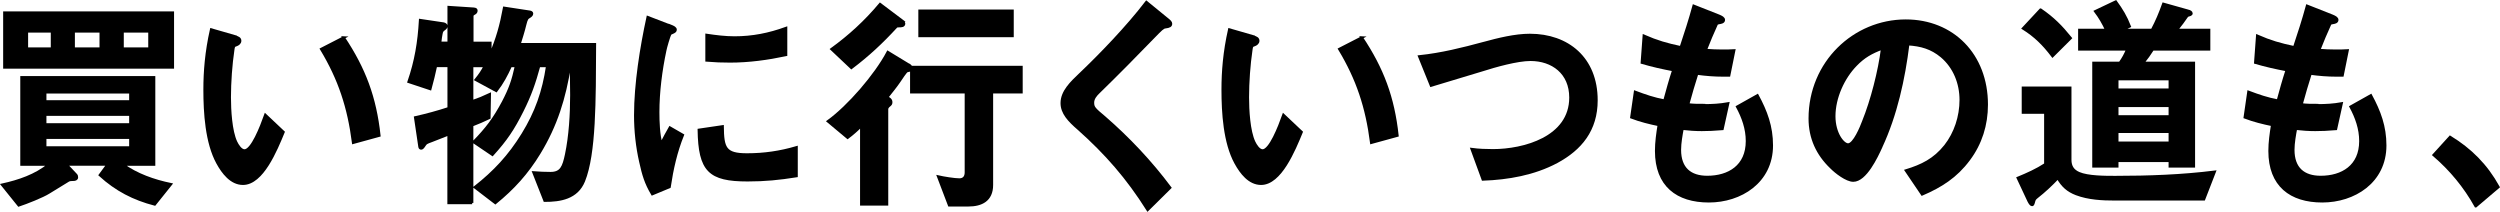
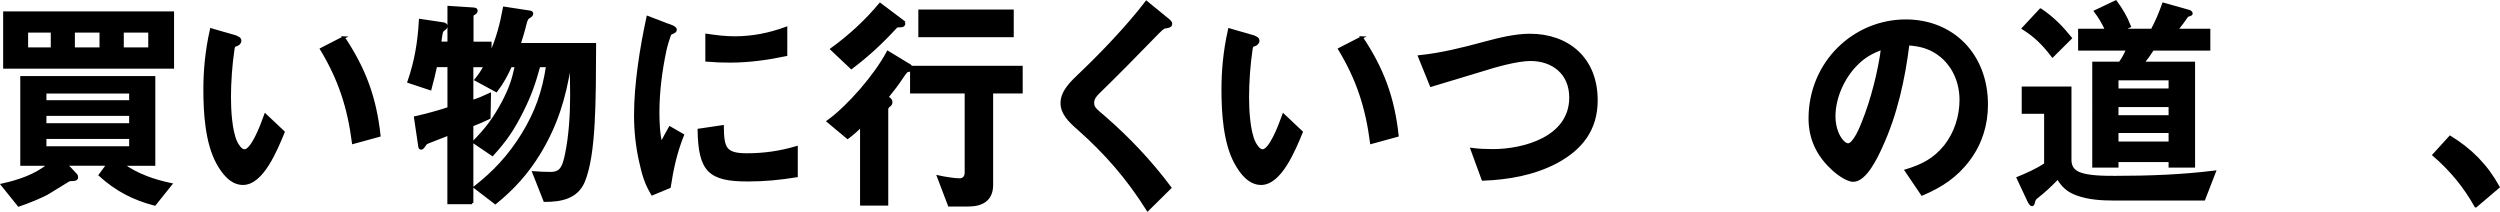
<svg xmlns="http://www.w3.org/2000/svg" id="_レイヤー_2" width="293.44" height="24.87" viewBox="0 0 293.44 24.87">
  <defs>
    <style>.cls-1{stroke:#000;stroke-miterlimit:10;stroke-width:.3px;}</style>
  </defs>
  <g id="statement">
    <path class="cls-1" d="M14.38,19.3c1.66,1.22,3.7,1.92,5.67,2.33l-1.89,2.36c-2.48-.65-4.49-1.68-6.43-3.44l.92-1.25h-4.88l1.15,1.22c.08.08.1.19.1.3,0,.22-.23.27-.38.27-.18,0-.49,0-.64.11-.13.08-1.97,1.22-2.25,1.38-.77.49-2.65,1.22-3.55,1.52l-1.94-2.41c1.94-.43,3.91-1.08,5.49-2.38h-3.22v-10.23h15.55v10.23h-3.7ZM.52,7.9V1.49h19.76v6.42H.52ZM6.11,3.68h-2.96v2.03h2.96v-2.03ZM15.3,10.83H5.3v1.08h10.01v-1.08ZM15.3,13.45H5.3v1.16h10.01v-1.16ZM15.3,16.16H5.3v1.16h10.01v-1.16ZM11.83,3.68h-3.19v2.03h3.19v-2.03ZM17.55,3.68h-3.17v2.03h3.17v-2.03Z" />
    <path class="cls-1" d="M27.59,4.3c.38.11.59.22.59.49s-.26.43-.43.49c-.31.08-.33.19-.38.54-.26,1.73-.41,3.84-.41,5.6,0,1.49.13,3.95.74,5.25.18.38.56,1,1,1,.87,0,1.94-2.73,2.45-4.17l2.12,2c-.87,2.11-2.48,6.06-4.75,6.06-1.38,0-2.35-1.27-2.99-2.44-1.3-2.38-1.51-5.87-1.51-8.61,0-2.11.18-4.41.77-7.04l2.81.81ZM40.33,4.41c2.45,3.68,3.7,7.01,4.19,11.5l-3.06.84c-.54-4.17-1.61-7.44-3.75-10.99l2.63-1.35Z" />
    <path class="cls-1" d="M55.42,23.82h-2.76v-8.07c-.41.16-1.63.65-1.99.78-.61.22-.69.27-.84.51-.15.24-.28.38-.38.38s-.18-.05-.2-.19l-.51-3.44c1.33-.3,2.63-.65,3.93-1.08v-4.98h-1.51c-.2.92-.41,1.81-.66,2.71l-2.53-.84c.84-2.44,1.2-4.63,1.35-7.23l2.76.41c.15.03.31.16.31.27,0,.16-.13.3-.26.38-.2.14-.28.24-.33.54-.05.24-.1.57-.15,1.06h1.02V.84l2.91.19c.28.03.33.08.33.24,0,.14-.1.24-.2.3-.15.08-.28.16-.28.3v3.17h2.12v1.41c.82-1.92,1.25-3.46,1.63-5.52l3.01.46c.15.03.25.08.25.22s-.15.27-.28.35c-.28.16-.36.24-.54.97-.13.57-.48,1.71-.66,2.27h8.86c-.03,6.66,0,12.83-1.3,16.05-.82,2-2.76,2.3-4.59,2.3l-1.3-3.3c.61.05,1.38.08,1.99.08,1.25,0,1.53-.73,1.84-2.19.46-2.17.61-4.74.61-6.96,0-1.14-.03-2.27-.05-3.44h-.15c-.61,3.79-1.58,6.96-3.57,10.23-1.43,2.35-3.06,4.14-5.16,5.85l-2.4-1.84c2.3-1.81,4.03-3.65,5.62-6.23,1.58-2.57,2.43-4.98,2.88-8.01h-.97c-.56,2.03-1.02,3.38-1.97,5.28-1.07,2.14-1.91,3.38-3.5,5.14l-2.2-1.49c1.53-1.57,2.4-2.71,3.45-4.68.82-1.57,1.15-2.52,1.53-4.25h-.64c-.49,1.08-.97,1.98-1.69,2.92l-2.4-1.3c.46-.57.74-.97,1.07-1.62h-1.51v4.17c.71-.24,1.38-.51,2.07-.84l-.05,2.76c-.66.32-1.33.6-2.02.87v9.12Z" />
    <path class="cls-1" d="M78.63,3c.48.19.66.3.66.49,0,.16-.1.24-.43.38-.08.03-.15.05-.2.14-.13.19-.54,1.62-.59,1.92-.49,2.3-.82,4.85-.82,7.23,0,1.08.05,2.68.36,3.71.33-.65.71-1.35,1.02-1.89l1.51.87c-.79,1.95-1.25,4.01-1.56,6.09l-2.02.84c-.77-1.3-1.05-2.27-1.38-3.76-.41-1.79-.61-3.65-.61-5.5,0-3.65.69-7.96,1.46-11.5l2.6,1ZM87.67,18.14c2.02,0,3.88-.27,5.82-.84v3.36c-2.02.32-3.7.49-5.74.49-4.49,0-5.64-1.11-5.72-5.9l2.78-.41c.03,2.54.28,3.3,2.86,3.3ZM86.21,4.41c2.12,0,4.03-.38,6.05-1.11v3.14c-2.17.46-4.37.76-6.56.76-.92,0-1.84-.03-2.76-.11v-2.98c1.07.16,2.17.3,3.27.3Z" />
    <path class="cls-1" d="M106.72,7.63c.13.08.23.19.23.35,0,.19-.13.3-.33.32-.23.03-.25.03-1.07,1.25-.36.54-1.02,1.35-1.43,1.87.23.14.48.27.48.57,0,.19-.05.27-.26.43-.13.11-.23.24-.23.41v11.15h-3.01v-9.23c-.54.54-1.02.97-1.61,1.41l-2.3-1.92c2.4-1.73,5.59-5.41,7.02-8.12l2.5,1.52ZM105.85,2.41c.1.08.26.24.26.35,0,.3-.31.3-.56.3s-.31.03-.36.08c-1.69,1.84-3.29,3.33-5.26,4.82l-2.32-2.19c2.12-1.54,3.96-3.22,5.69-5.28l2.55,1.92ZM116.42,21.71c0,1.81-1.25,2.38-2.76,2.38h-2.25l-1.28-3.36c.61.14,1.89.35,2.48.35.51,0,.77-.32.77-.84v-9.42h-6.41v-2.95h12.92v2.95h-3.47v10.88ZM118.84,1.27v2.95h-10.9V1.27h10.9Z" />
    <path class="cls-1" d="M136.9,2.16c.41.32.54.46.54.62,0,.24-.15.35-.66.41-.28.03-.48.24-1.38,1.16-2.12,2.19-4.26,4.36-6.46,6.5-.31.3-.66.7-.66,1.19,0,.57.15.73,1.35,1.73,2.83,2.46,5.44,5.22,7.71,8.26l-2.63,2.6c-2.37-3.76-4.88-6.63-8.14-9.53-1.1-.95-1.94-1.84-1.94-3,0-1.35,1.12-2.41,2.14-3.38,2.37-2.25,5.56-5.55,7.79-8.47l2.35,1.92Z" />
    <path class="cls-1" d="M147.09,4.3c.38.11.59.22.59.49s-.26.43-.43.49c-.31.08-.33.19-.38.54-.26,1.73-.41,3.84-.41,5.6,0,1.49.13,3.95.74,5.25.18.38.56,1,1,1,.87,0,1.94-2.73,2.45-4.17l2.12,2c-.87,2.11-2.48,6.06-4.75,6.06-1.38,0-2.35-1.27-2.99-2.44-1.3-2.38-1.51-5.87-1.51-8.61,0-2.11.18-4.41.77-7.04l2.81.81ZM159.83,4.41c2.45,3.68,3.7,7.01,4.19,11.5l-3.06.84c-.54-4.17-1.61-7.44-3.75-10.99l2.63-1.35Z" />
    <path class="cls-1" d="M174.18,5.06c1.68-.46,3.65-.95,5.39-.95,4.44,0,7.81,2.73,7.81,7.66,0,3.49-1.84,5.71-4.65,7.23-2.68,1.43-5.72,1.95-8.68,2.06l-1.3-3.55c.82.11,1.66.14,2.5.14,3.57,0,9.09-1.46,9.09-6.2,0-2.9-2.12-4.44-4.7-4.44-1.56,0-4.14.73-5.67,1.22-1.99.6-4.06,1.22-6,1.81l-1.38-3.41c2.58-.27,5.08-.89,7.58-1.57Z" />
-     <path class="cls-1" d="M200.02,12.37c.97,0,1.86-.05,2.81-.22l-.66,2.98c-.87.08-1.81.11-2.42.11-.74,0-1.51-.05-2.27-.14-.13.7-.31,1.68-.31,2.49,0,2.19,1.23,3.19,3.22,3.19,2.53,0,4.67-1.27,4.67-4.22,0-1.46-.48-2.79-1.15-4.03l2.37-1.33c1.02,1.89,1.68,3.65,1.68,5.87,0,4.3-3.68,6.55-7.38,6.55s-6.18-1.84-6.18-5.9c0-1.03.15-2.06.31-3.06-1.07-.22-2.17-.49-3.22-.89l.43-2.98c1.23.46,2.17.79,3.45,1.03.33-1.22.66-2.41,1.05-3.6-1.25-.24-2.48-.51-3.7-.87l.23-3.14c1.56.68,2.68,1,4.34,1.35.54-1.62,1.07-3.25,1.51-4.87l2.94,1.16c.33.14.59.27.59.49,0,.27-.33.32-.54.35-.15.03-.26.05-.31.16-.36.76-.97,2.22-1.28,3.03.64.05,1.3.08,1.94.08.49,0,.94,0,1.4-.03l-.59,2.92h-.71c-1,0-2.02-.08-3.04-.22-.38,1.19-.74,2.41-1.07,3.63.61.08,1.12.08,1.89.08Z" />
    <path class="cls-1" d="M220.8,17.24c-.54,1.19-1.84,3.95-3.27,3.95-.79,0-2.04-.97-2.6-1.54-1.61-1.54-2.5-3.44-2.5-5.74,0-6.58,5.21-11.48,11.26-11.48,5.49,0,9.5,3.98,9.5,9.85,0,2.38-.69,4.57-2.09,6.44-1.51,2.03-3.29,3.14-5.49,4.09l-1.89-2.79c1.86-.57,3.32-1.27,4.62-2.9,1.17-1.49,1.81-3.44,1.81-5.39s-.74-3.84-2.25-5.12c-1.2-1-2.43-1.33-3.93-1.43-.51,4.11-1.43,8.31-3.17,12.05ZM217.82,7.63c-1.46,1.49-2.53,3.84-2.53,6.01,0,2.03,1.05,3.33,1.63,3.33.71,0,1.56-2.08,1.79-2.71,1-2.46,1.89-5.93,2.22-8.58-1.25.46-2.17.97-3.11,1.95Z" />
    <path class="cls-1" d="M240.08,19.25v-6.04h-2.63v-2.9h5.54v8.45c0,.78.33,1.27,1.02,1.57,1.05.46,3.09.46,4.26.46,3.91,0,7.81-.14,11.67-.62l-1.25,3.22h-10.44c-1.51,0-3.11-.08-4.54-.62-1-.38-1.63-.95-2.17-1.89-.77.81-1.58,1.57-2.45,2.25-.23.19-.31.27-.38.6-.08.3-.13.32-.2.32-.1,0-.23-.14-.38-.43l-1.28-2.73c1.12-.46,2.22-.95,3.24-1.62ZM239.52,1.14c1.46,1,2.4,1.95,3.52,3.33l-2.12,2.11c-1.05-1.38-2.02-2.35-3.45-3.25l2.04-2.19ZM256.81,1.27c.23.05.41.16.41.3s-.2.19-.33.22c-.1.03-.15.05-.23.16-.25.38-.71,1-1.17,1.57h3.8v2.27h-6.61c-.36.57-.71,1.06-1.15,1.6h5.97v12.13h-2.81v-.65h-6.18v.65h-2.78V7.39h3.09c.41-.57.61-.97.89-1.6h-5.64v-2.27h3.17c-.38-.81-.77-1.49-1.3-2.19l2.4-1.14c.69.95,1.2,1.79,1.63,2.9l-.92.43h3.55c.56-1.06.92-1.92,1.33-3.06l2.88.81ZM254.69,9.28h-6.18v1.25h6.18v-1.25ZM254.69,12.42h-6.18v1.25h6.18v-1.25ZM254.69,15.46h-6.18v1.3h6.18v-1.3Z" />
-     <path class="cls-1" d="M272.03,12.37c.97,0,1.86-.05,2.81-.22l-.66,2.98c-.87.08-1.81.11-2.43.11-.74,0-1.51-.05-2.27-.14-.13.7-.31,1.68-.31,2.49,0,2.19,1.23,3.19,3.22,3.19,2.53,0,4.67-1.27,4.67-4.22,0-1.46-.48-2.79-1.15-4.03l2.37-1.33c1.02,1.89,1.68,3.65,1.68,5.87,0,4.3-3.68,6.55-7.38,6.55s-6.18-1.84-6.18-5.9c0-1.03.15-2.06.31-3.06-1.07-.22-2.17-.49-3.22-.89l.43-2.98c1.23.46,2.17.79,3.45,1.03.33-1.22.66-2.41,1.05-3.6-1.25-.24-2.48-.51-3.7-.87l.23-3.14c1.56.68,2.68,1,4.34,1.35.54-1.62,1.07-3.25,1.51-4.87l2.94,1.16c.33.14.59.27.59.49,0,.27-.33.32-.54.35-.15.03-.26.05-.31.16-.36.76-.97,2.22-1.28,3.03.64.05,1.3.08,1.94.08.49,0,.94,0,1.4-.03l-.59,2.92h-.71c-1,0-2.02-.08-3.04-.22-.38,1.19-.74,2.41-1.07,3.63.61.08,1.12.08,1.89.08Z" />
    <path class="cls-1" d="M290.59,24.2c-1.3-2.33-2.94-4.3-4.93-6.01l1.92-2.11c2.42,1.49,4.24,3.3,5.67,5.87l-2.65,2.25Z" />
  </g>
</svg>